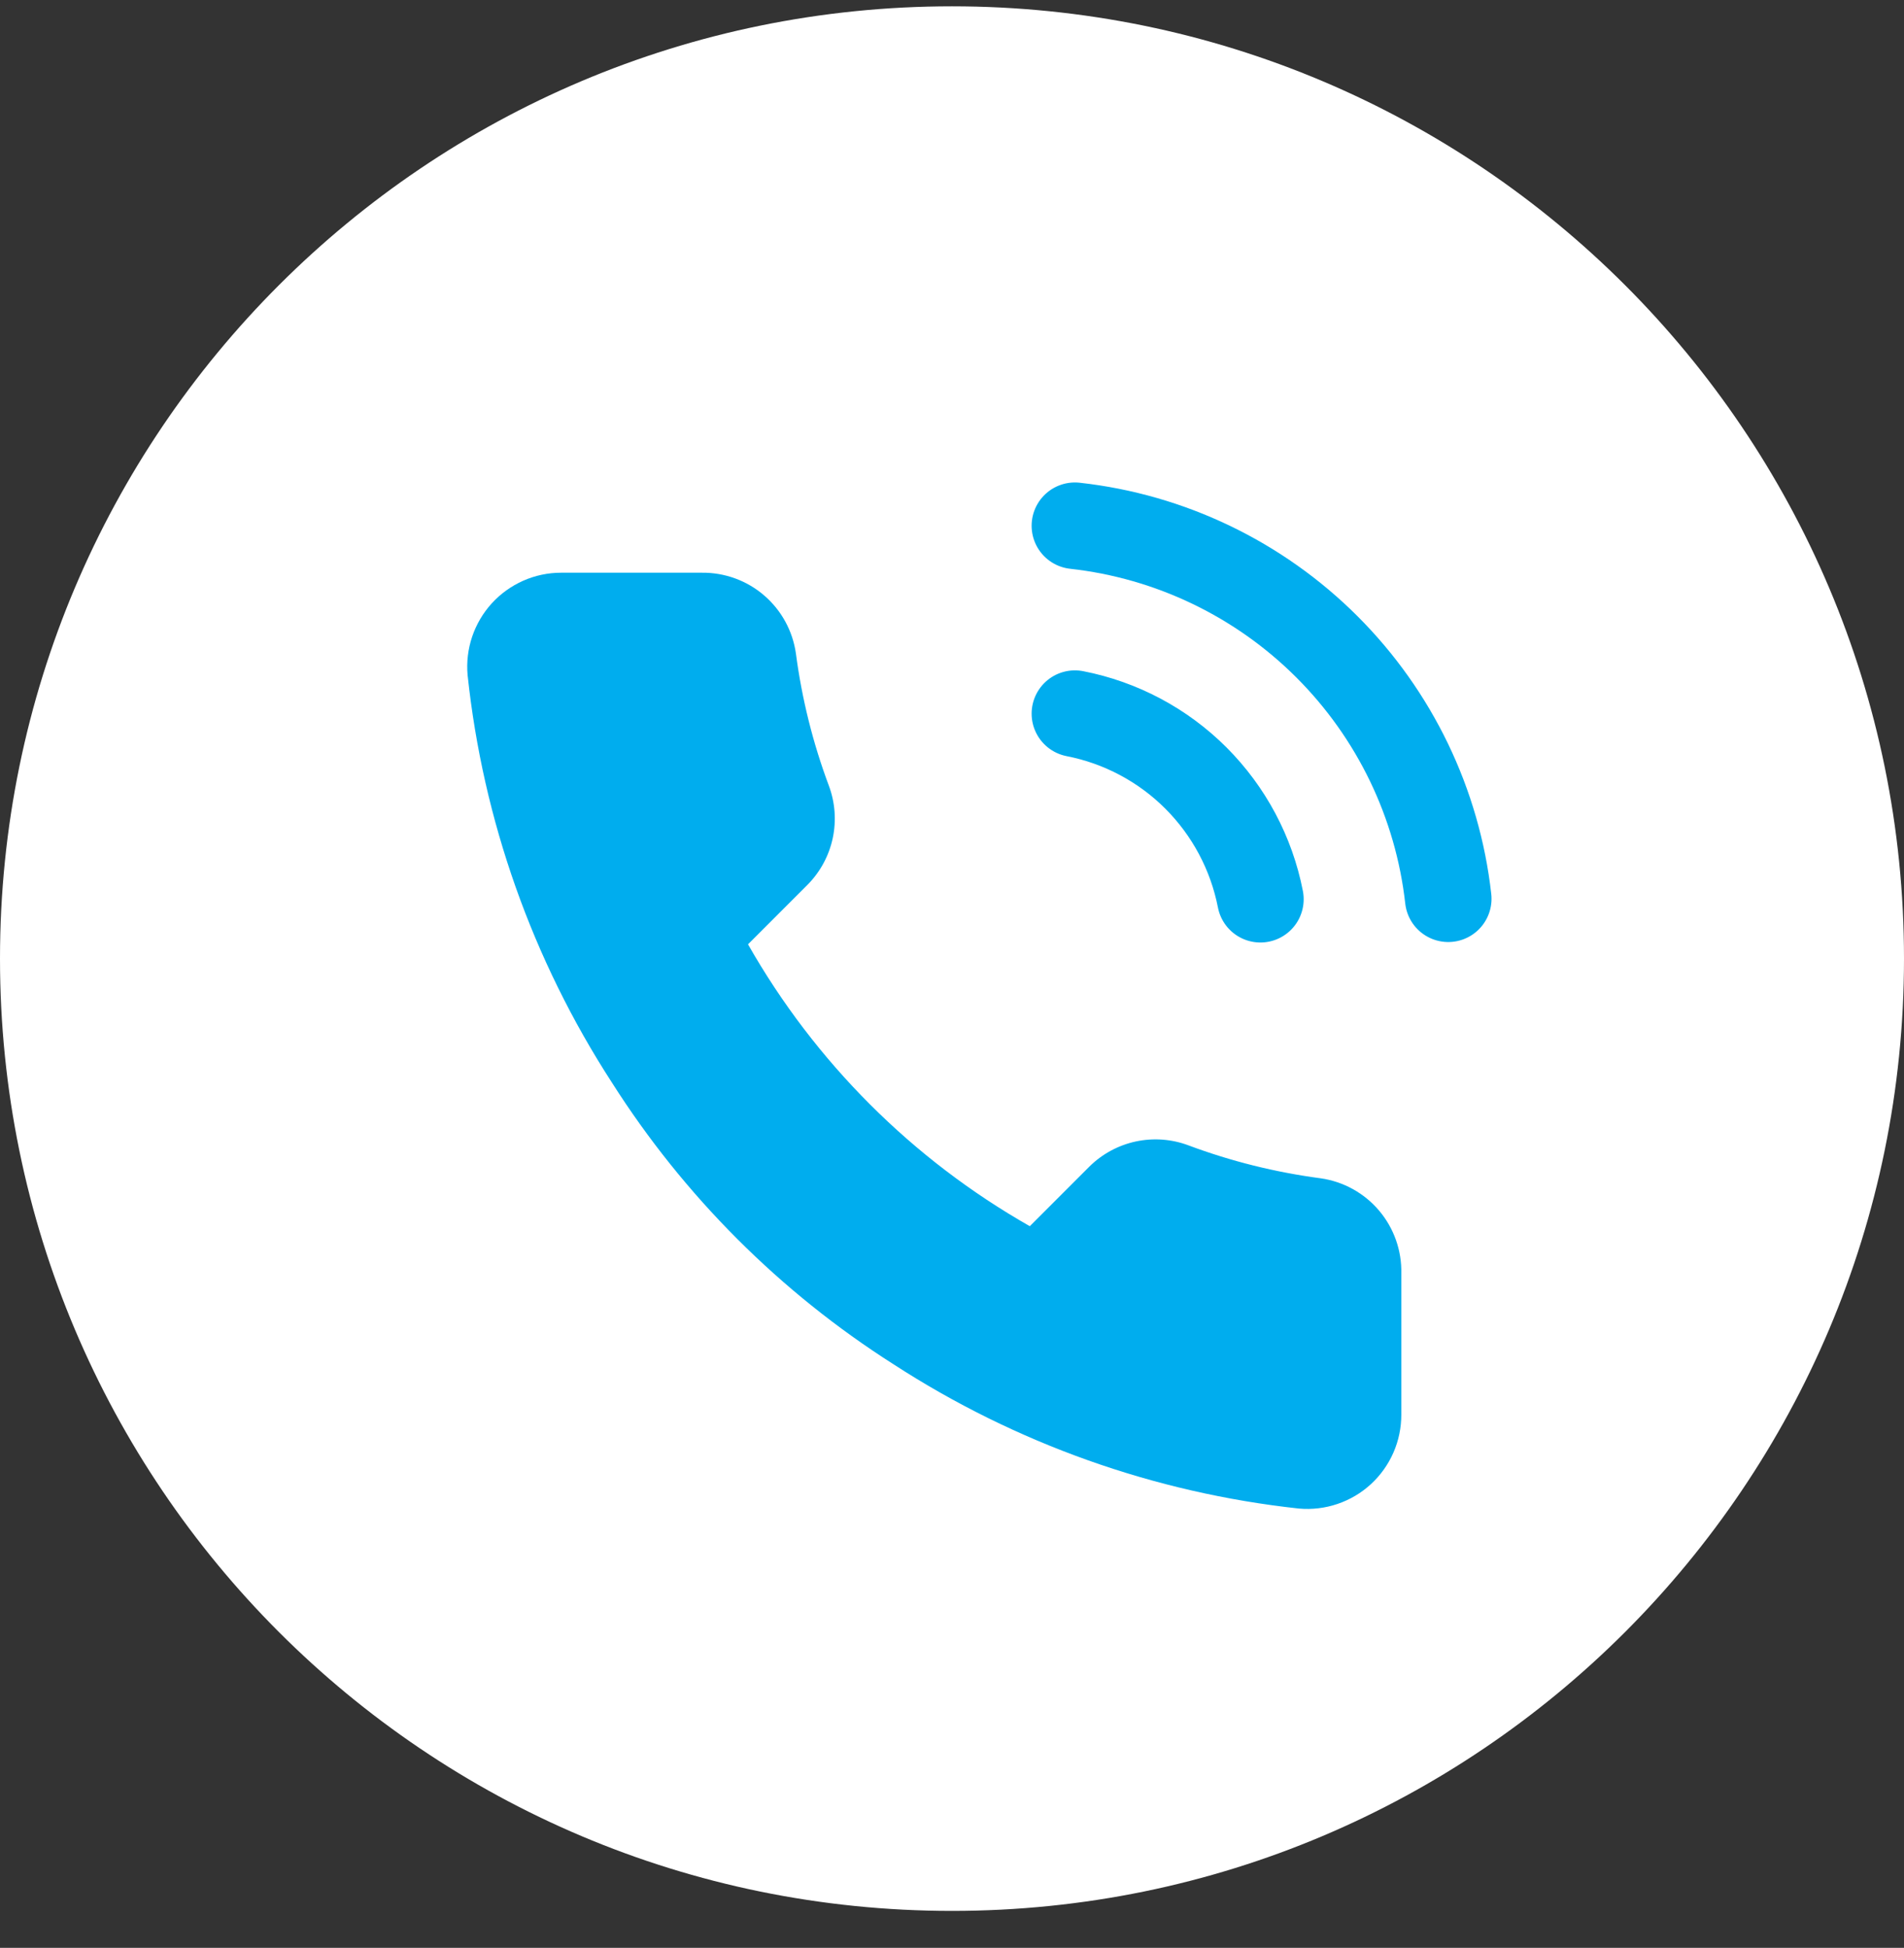
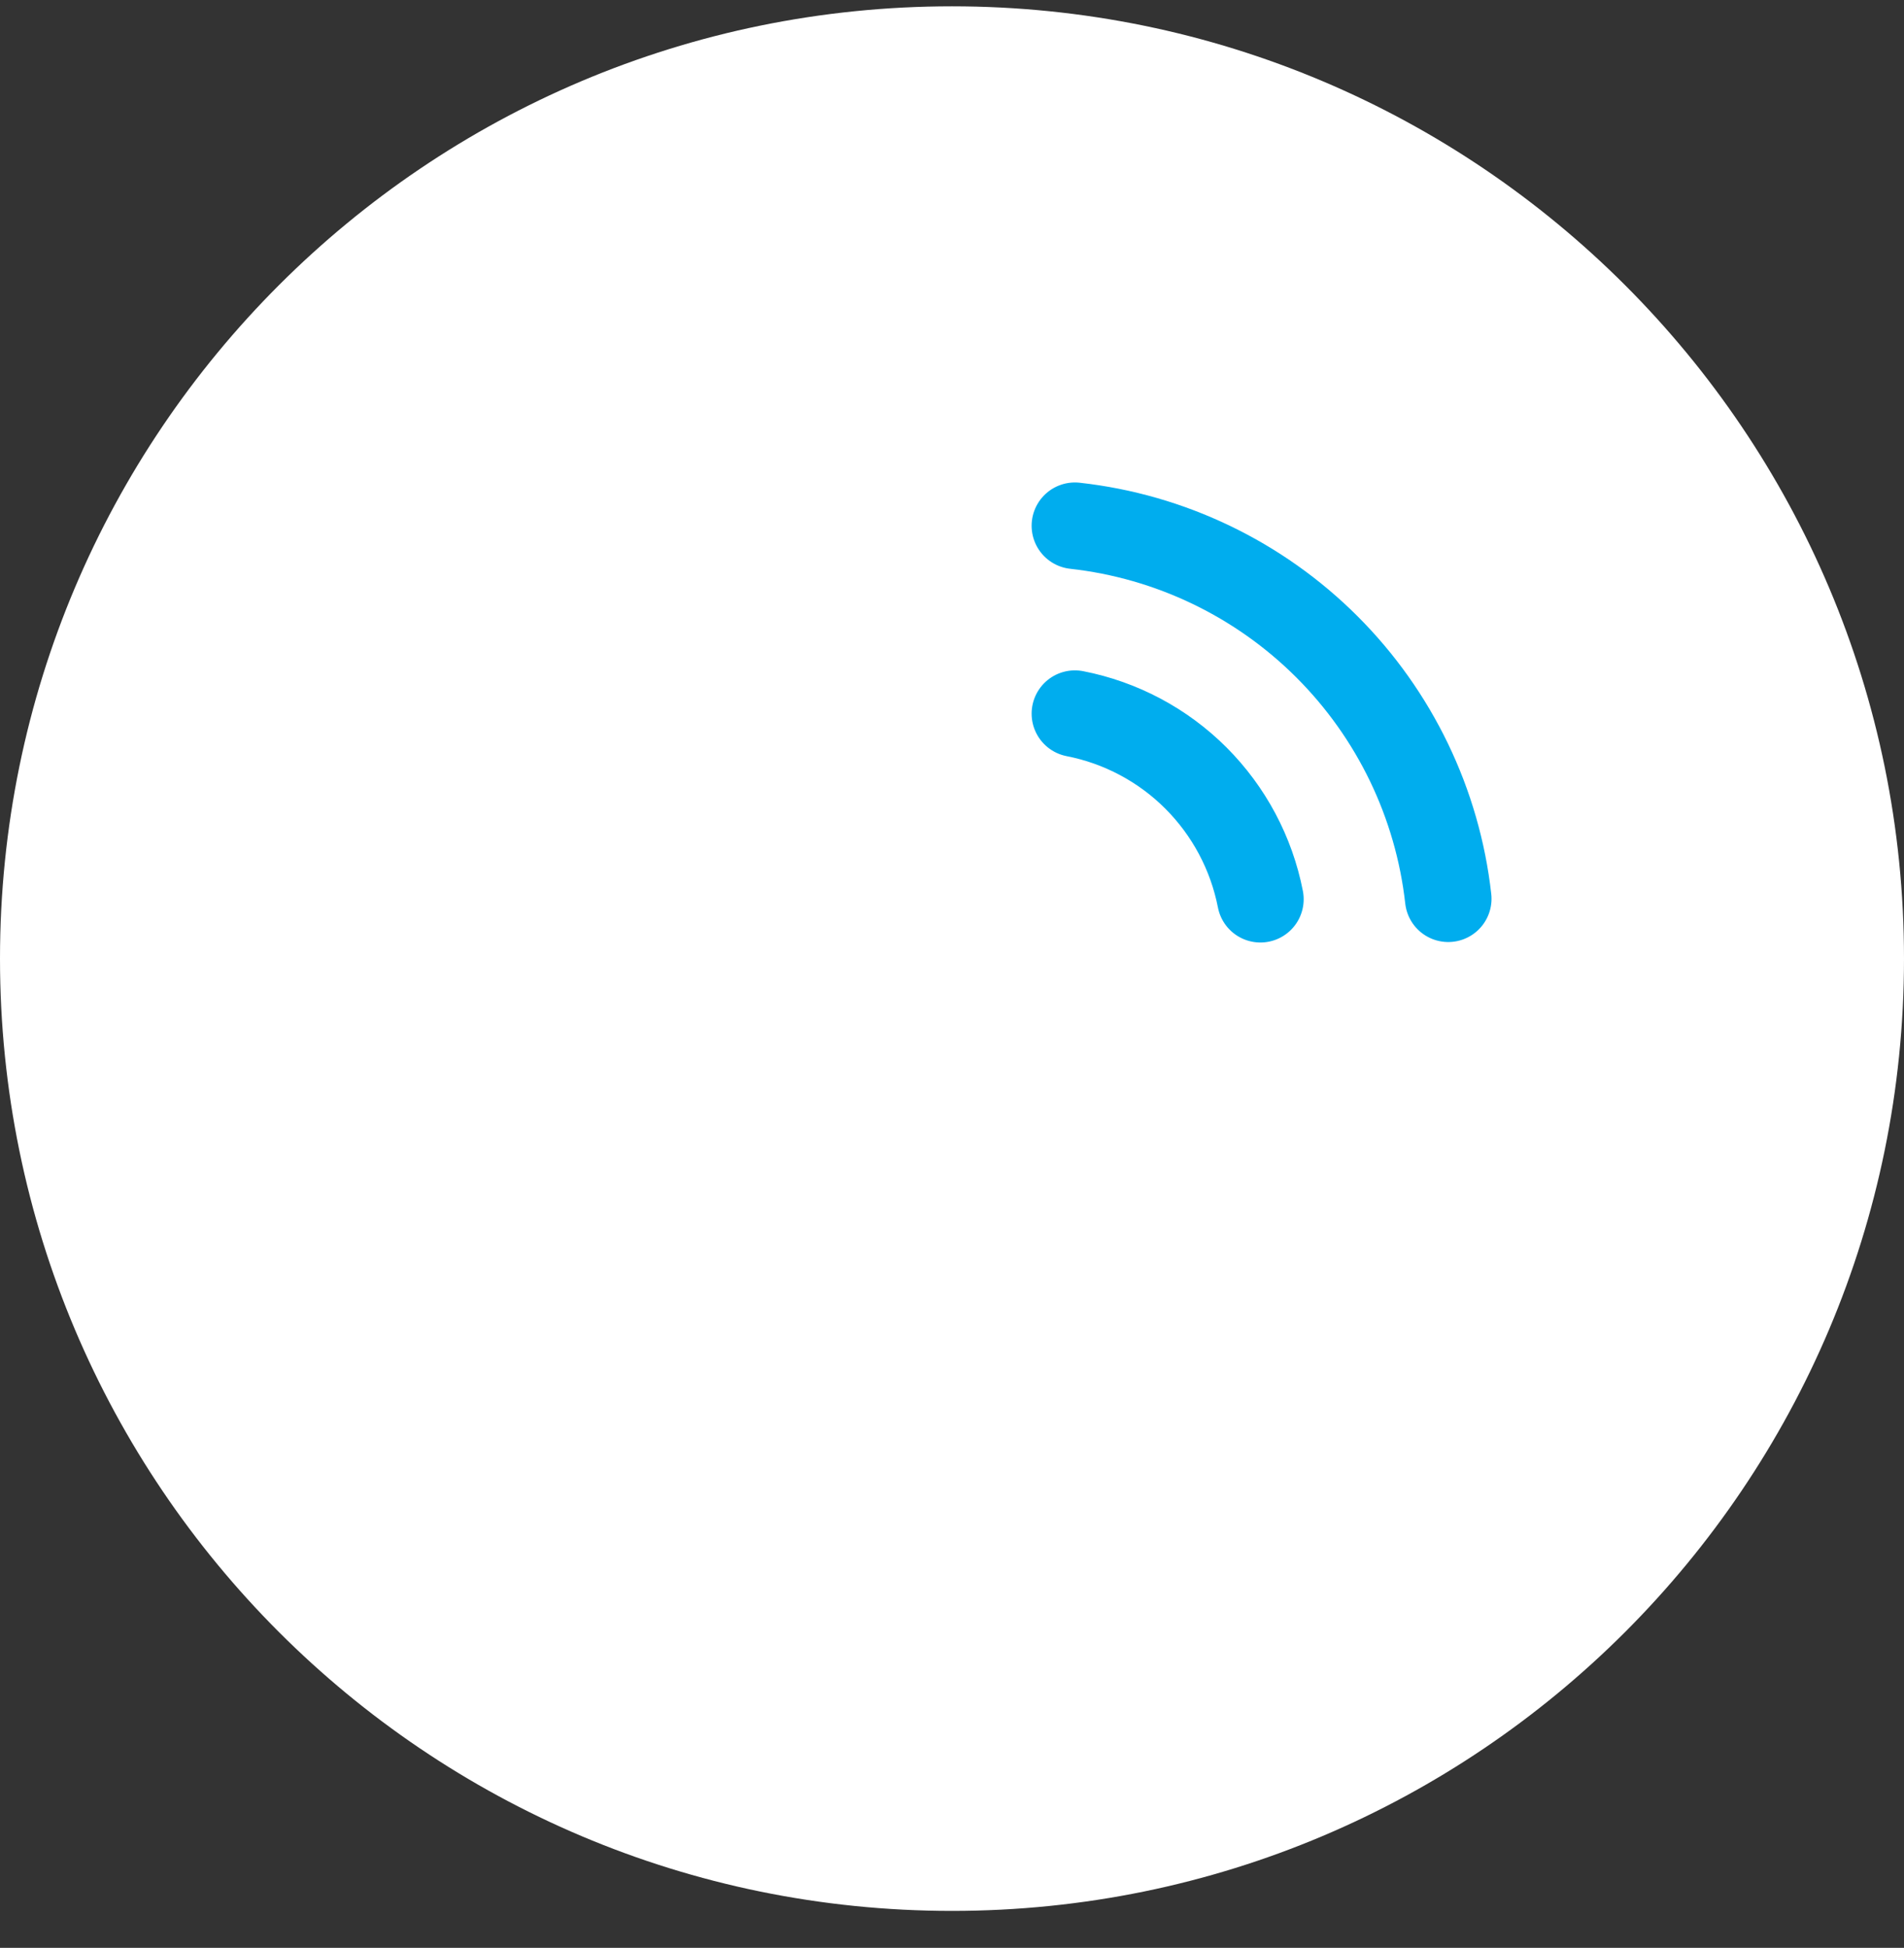
<svg xmlns="http://www.w3.org/2000/svg" width="44" height="45" viewBox="0 0 44 45" fill="none">
  <rect x="0" y="0" width="44" height="45" fill="#333333" stroke="none" />
  <path d="M22 44.146C34.15 44.146 44 34.296 44 22.146C44 9.996 34.15 0.146 22 0.146C9.85 0.146 0 9.996 0 22.146C0 34.296 9.85 44.146 22 44.146Z" fill="white" />
  <path d="M24.84 16.487C25.9 16.694 26.874 17.212 27.638 17.976C28.401 18.74 28.92 19.714 29.127 20.774M24.84 12.146C27.042 12.39 29.096 13.377 30.664 14.943C32.232 16.509 33.221 18.561 33.468 20.763" stroke="#00ADEE" stroke-width="2" stroke-linecap="round" stroke-linejoin="round" />
-   <path d="M32.383 32.68V29.424C32.396 28.892 32.213 28.373 31.869 27.967C31.525 27.561 31.043 27.295 30.516 27.221C29.474 27.083 28.451 26.829 27.466 26.461C27.078 26.315 26.656 26.284 26.25 26.37C25.844 26.457 25.471 26.658 25.176 26.95L23.798 28.328C21.081 26.783 18.831 24.533 17.286 21.816L18.664 20.438C18.956 20.142 19.157 19.77 19.244 19.364C19.33 18.958 19.299 18.536 19.153 18.148C18.785 17.163 18.53 16.14 18.393 15.098C18.319 14.576 18.058 14.099 17.659 13.756C17.26 13.412 16.749 13.226 16.222 13.231H12.966C12.665 13.231 12.367 13.294 12.091 13.416C11.816 13.538 11.568 13.716 11.365 13.938C11.162 14.161 11.008 14.423 10.911 14.709C10.815 14.994 10.779 15.297 10.806 15.597C11.163 18.952 12.304 22.175 14.139 25.007C15.805 27.629 18.028 29.852 20.65 31.519C23.469 33.347 26.677 34.488 30.017 34.851C30.318 34.878 30.621 34.842 30.907 34.745C31.194 34.648 31.457 34.493 31.68 34.288C31.902 34.084 32.08 33.835 32.201 33.558C32.322 33.282 32.384 32.982 32.383 32.68Z" fill="#00ADEE" />
</svg>